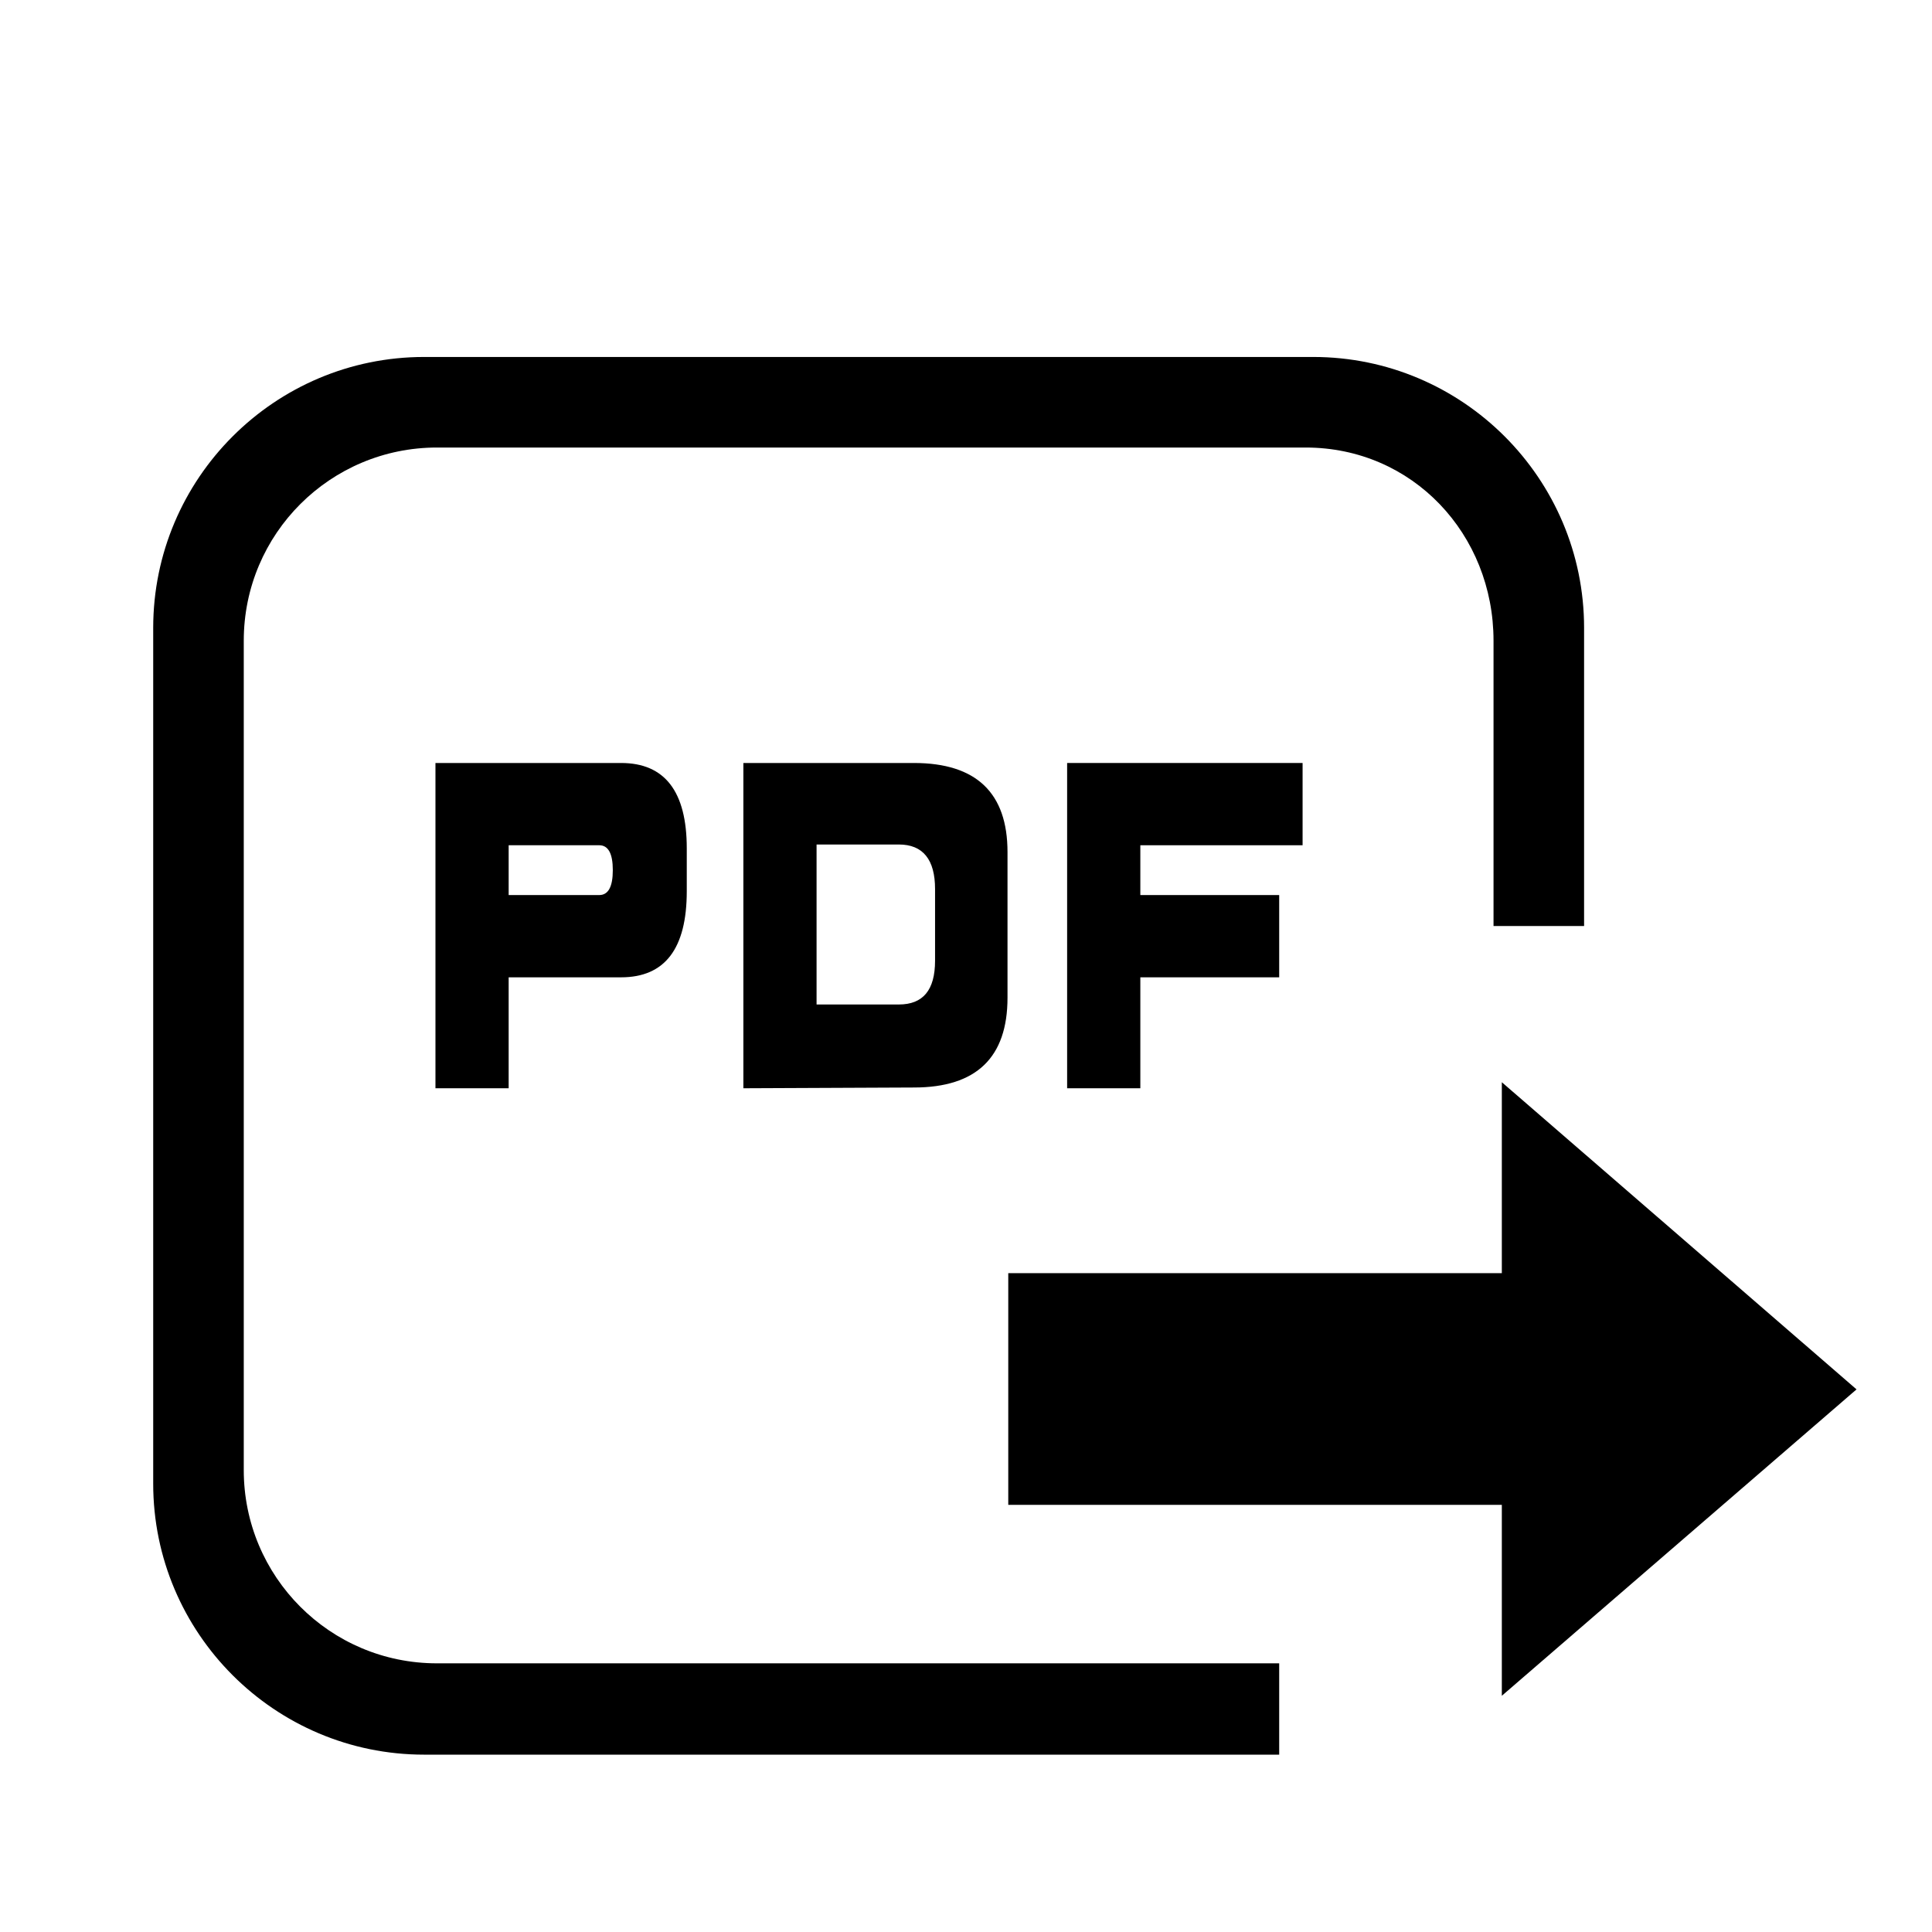
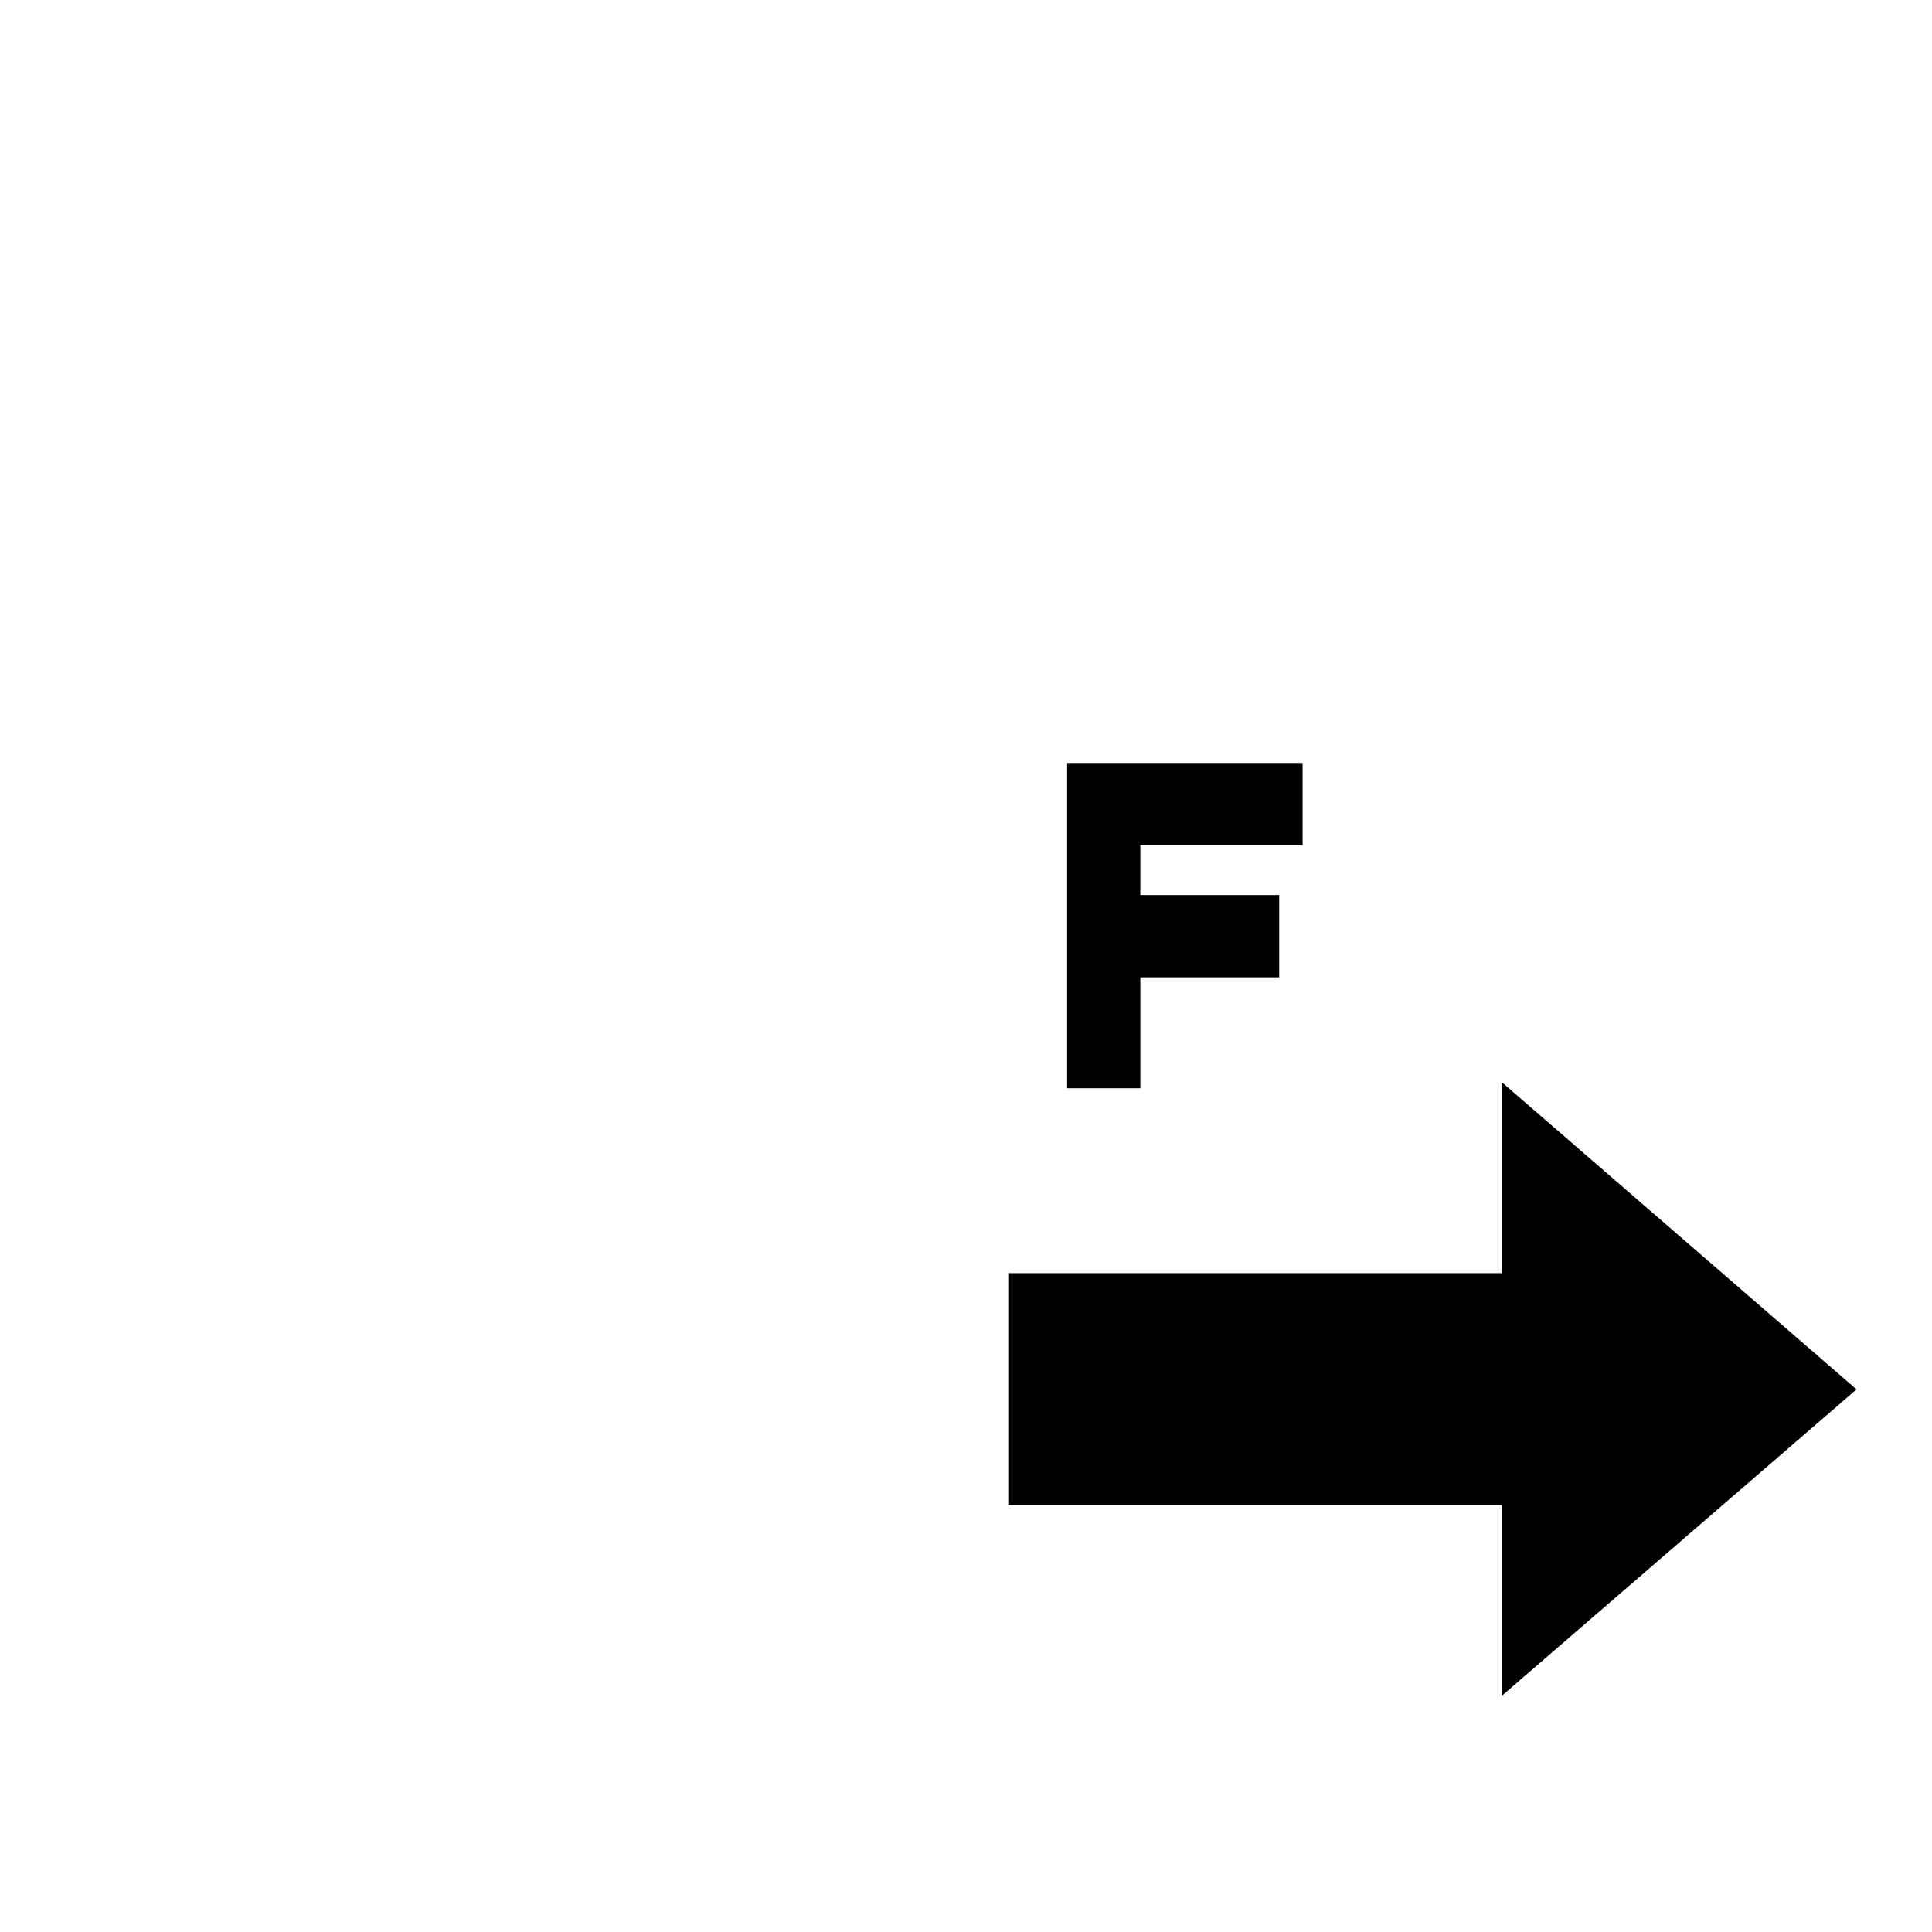
<svg xmlns="http://www.w3.org/2000/svg" version="1.1" x="0px" y="0px" viewBox="0 0 256 256" enable-background="new 0 0 256 256" xml:space="preserve">
  <g>
    <g>
      <path fill="#000000" d="M10,23.5" />
-       <path fill="#000000" d="M10,23.5" />
-       <path fill="#000000" d="M67.4,144.2h-9.7v-43.1h20c1.8,0,3.3,0,4.6,0c5.8,0,8.7,3.8,8.7,11.3c0,1,0,2,0,2.9c0,1,0,1.9,0,2.8c0,7.6-2.9,11.4-8.7,11.4c-1.3,0-2.9,0-4.6,0H67.4V144.2L67.4,144.2z M67.4,112v6.6h10.2c0.5,0,1.1,0,1.8,0c1.2,0,1.8-1.1,1.8-3.3c0-2.2-0.6-3.3-1.8-3.3c-0.7,0-1.3,0-1.8,0L67.4,112L67.4,112z" />
-       <path fill="#000000" d="M98.5,144.2v-43.1h22.6c8.3,0,12.4,4,12.4,11.8c0,3.6,0,6.8,0,9.7c0,2.8,0,6,0,9.6c0,7.9-4.1,11.9-12.4,11.9L98.5,144.2L98.5,144.2z M108.2,111.9v21.2h10.9c3.2,0,4.8-1.9,4.8-5.8c0-1.7,0-3.3,0-4.6c0-1.4,0-3.1,0-4.9c0-3.9-1.6-5.9-4.8-5.9L108.2,111.9L108.2,111.9z" />
      <path fill="#000000" d="M151.1,118.6h18.4v10.9h-18.4v14.7h-9.7v-43.1h31.2V112h-21.5V118.6L151.1,118.6z" />
      <path fill="#000000" d="M246,184.1l-47-40.7v25.3h-65.4v30.7H199v25.3L246,184.1L246,184.1z" />
-       <path fill="#000000" d="M169.4,220.4H57.9c-14.2,0-25.6-11.5-25.6-25.6V84.9c0-14.2,11.5-25.6,25.6-25.6H173c14.2,0,24.9,11.5,24.9,25.6v37.8h12V83.2c0-19.8-16.1-35.9-35.9-35.9H56.2c-19.8,0-35.9,16.1-35.9,35.9v113.4c0,19.8,16.1,35.9,35.9,35.9h113.3V220.4L169.4,220.4z" />
    </g>
  </g>
</svg>